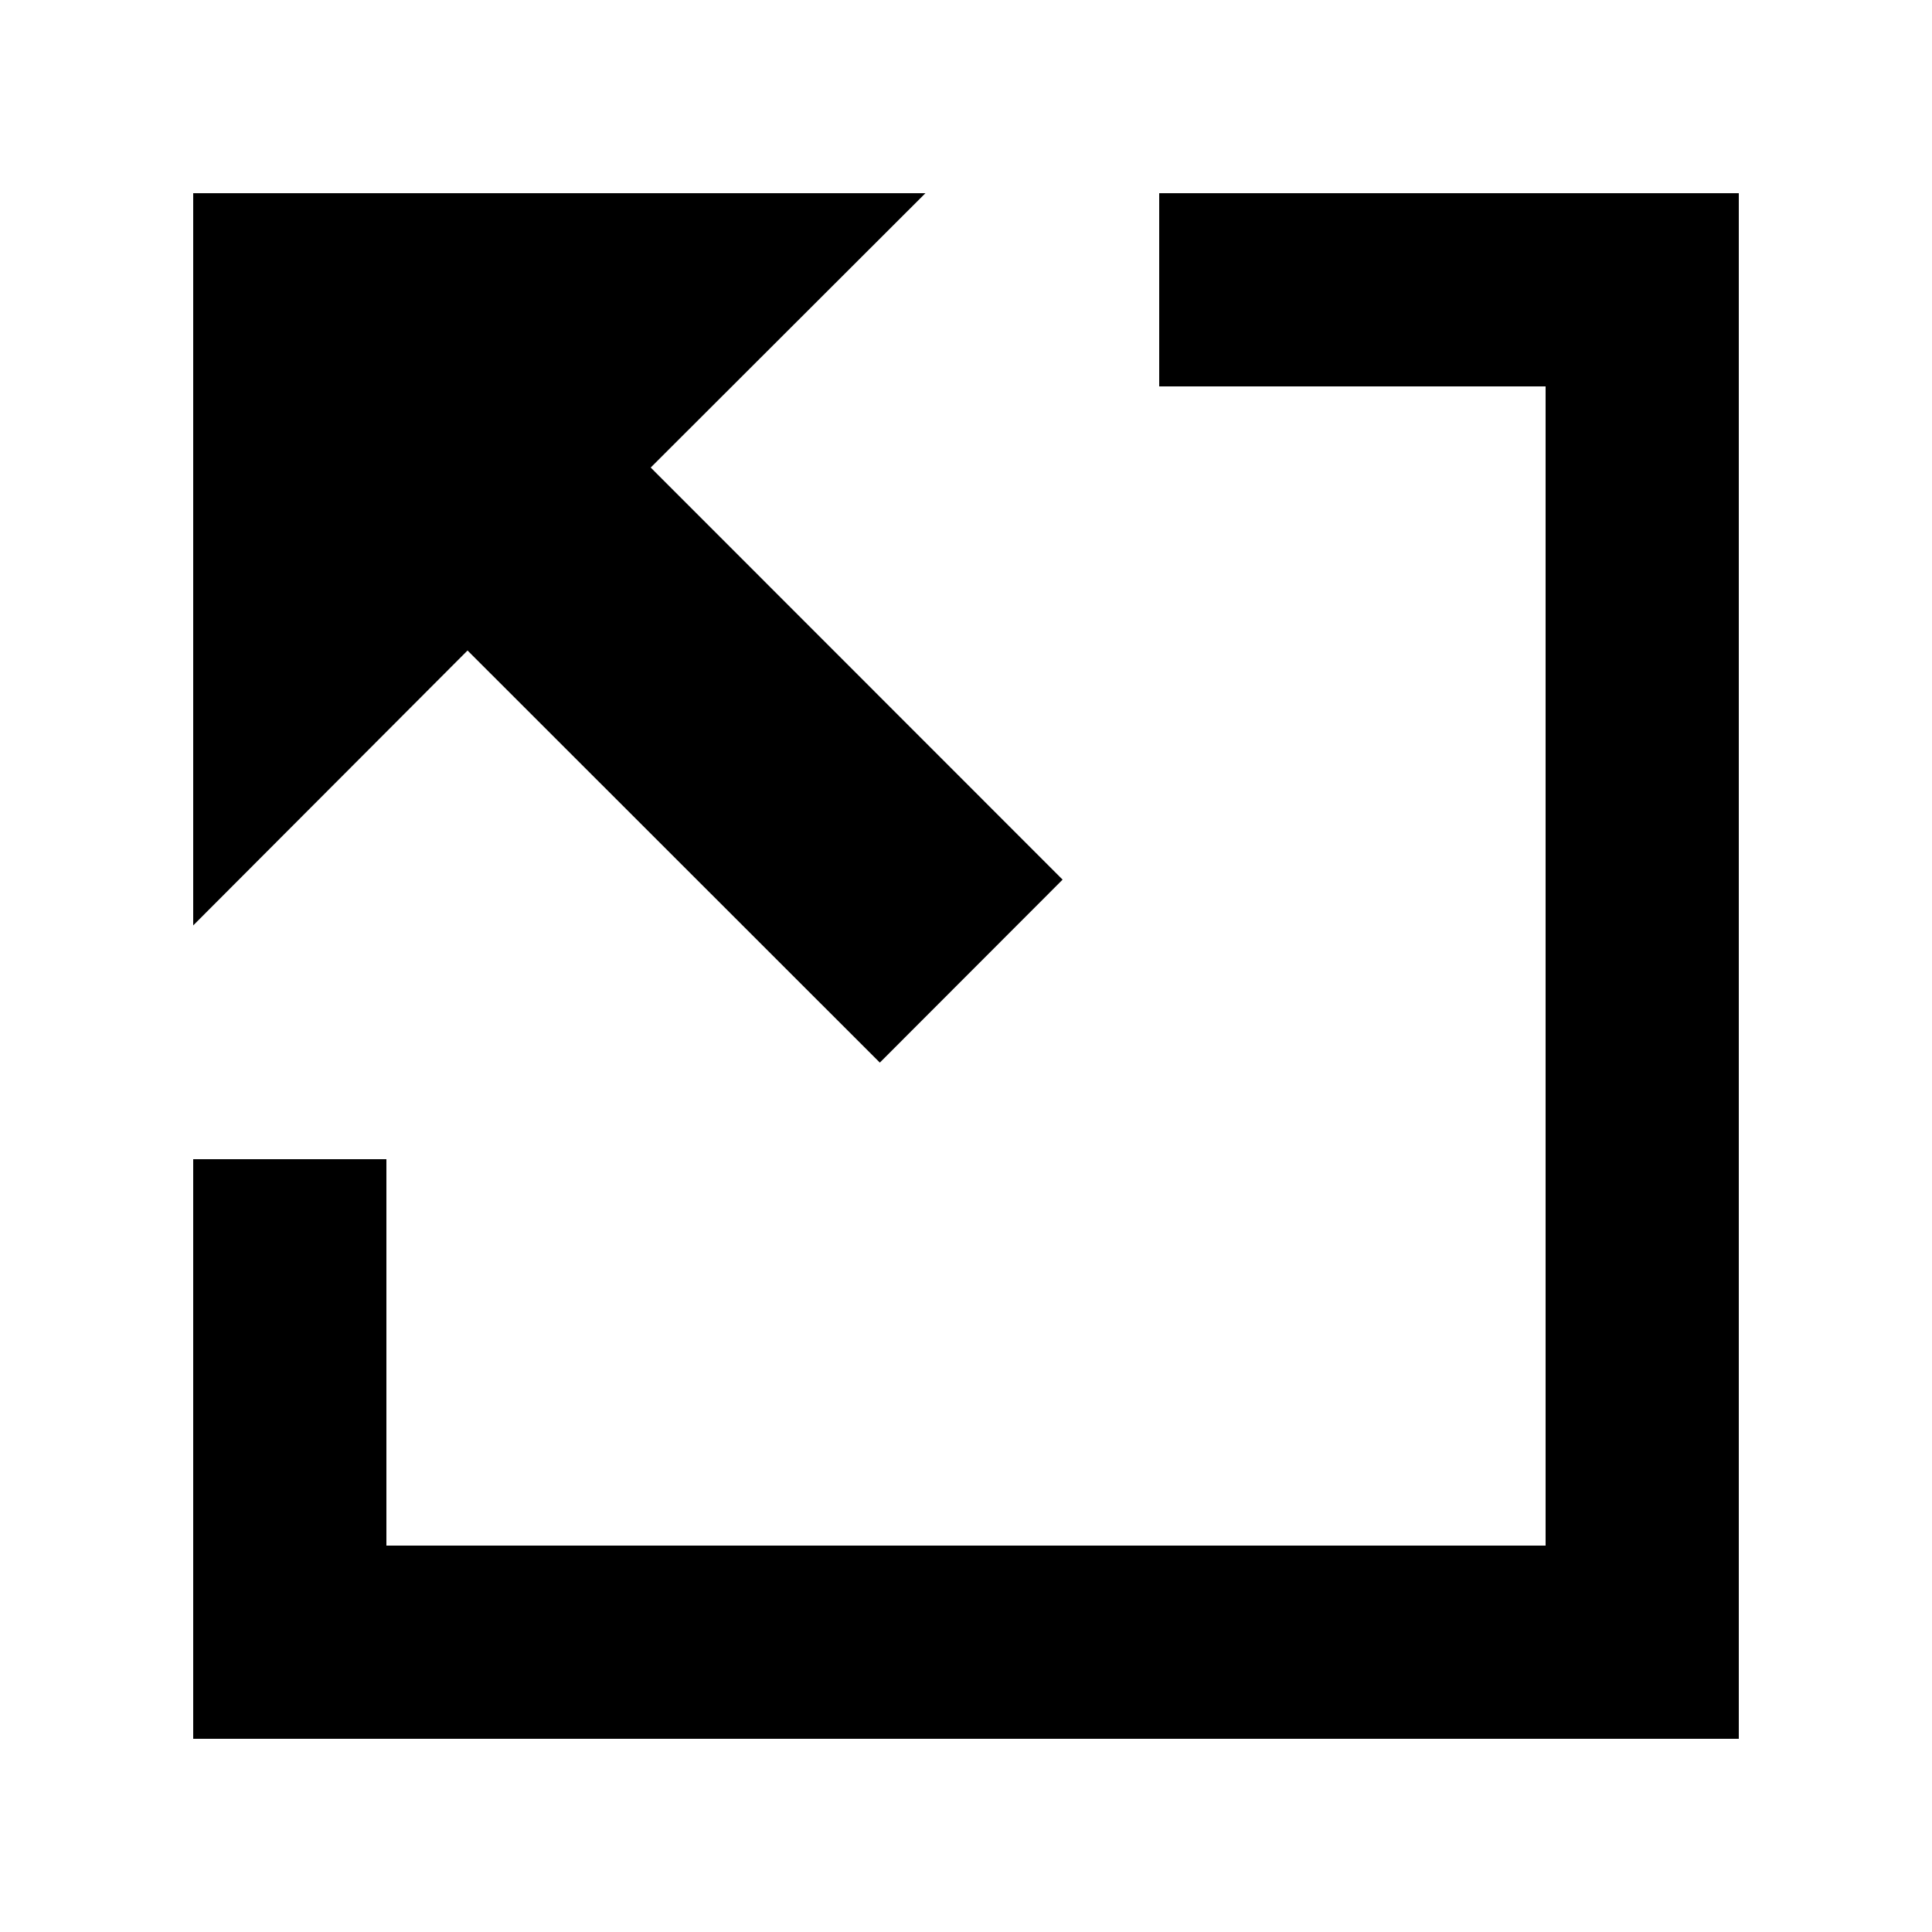
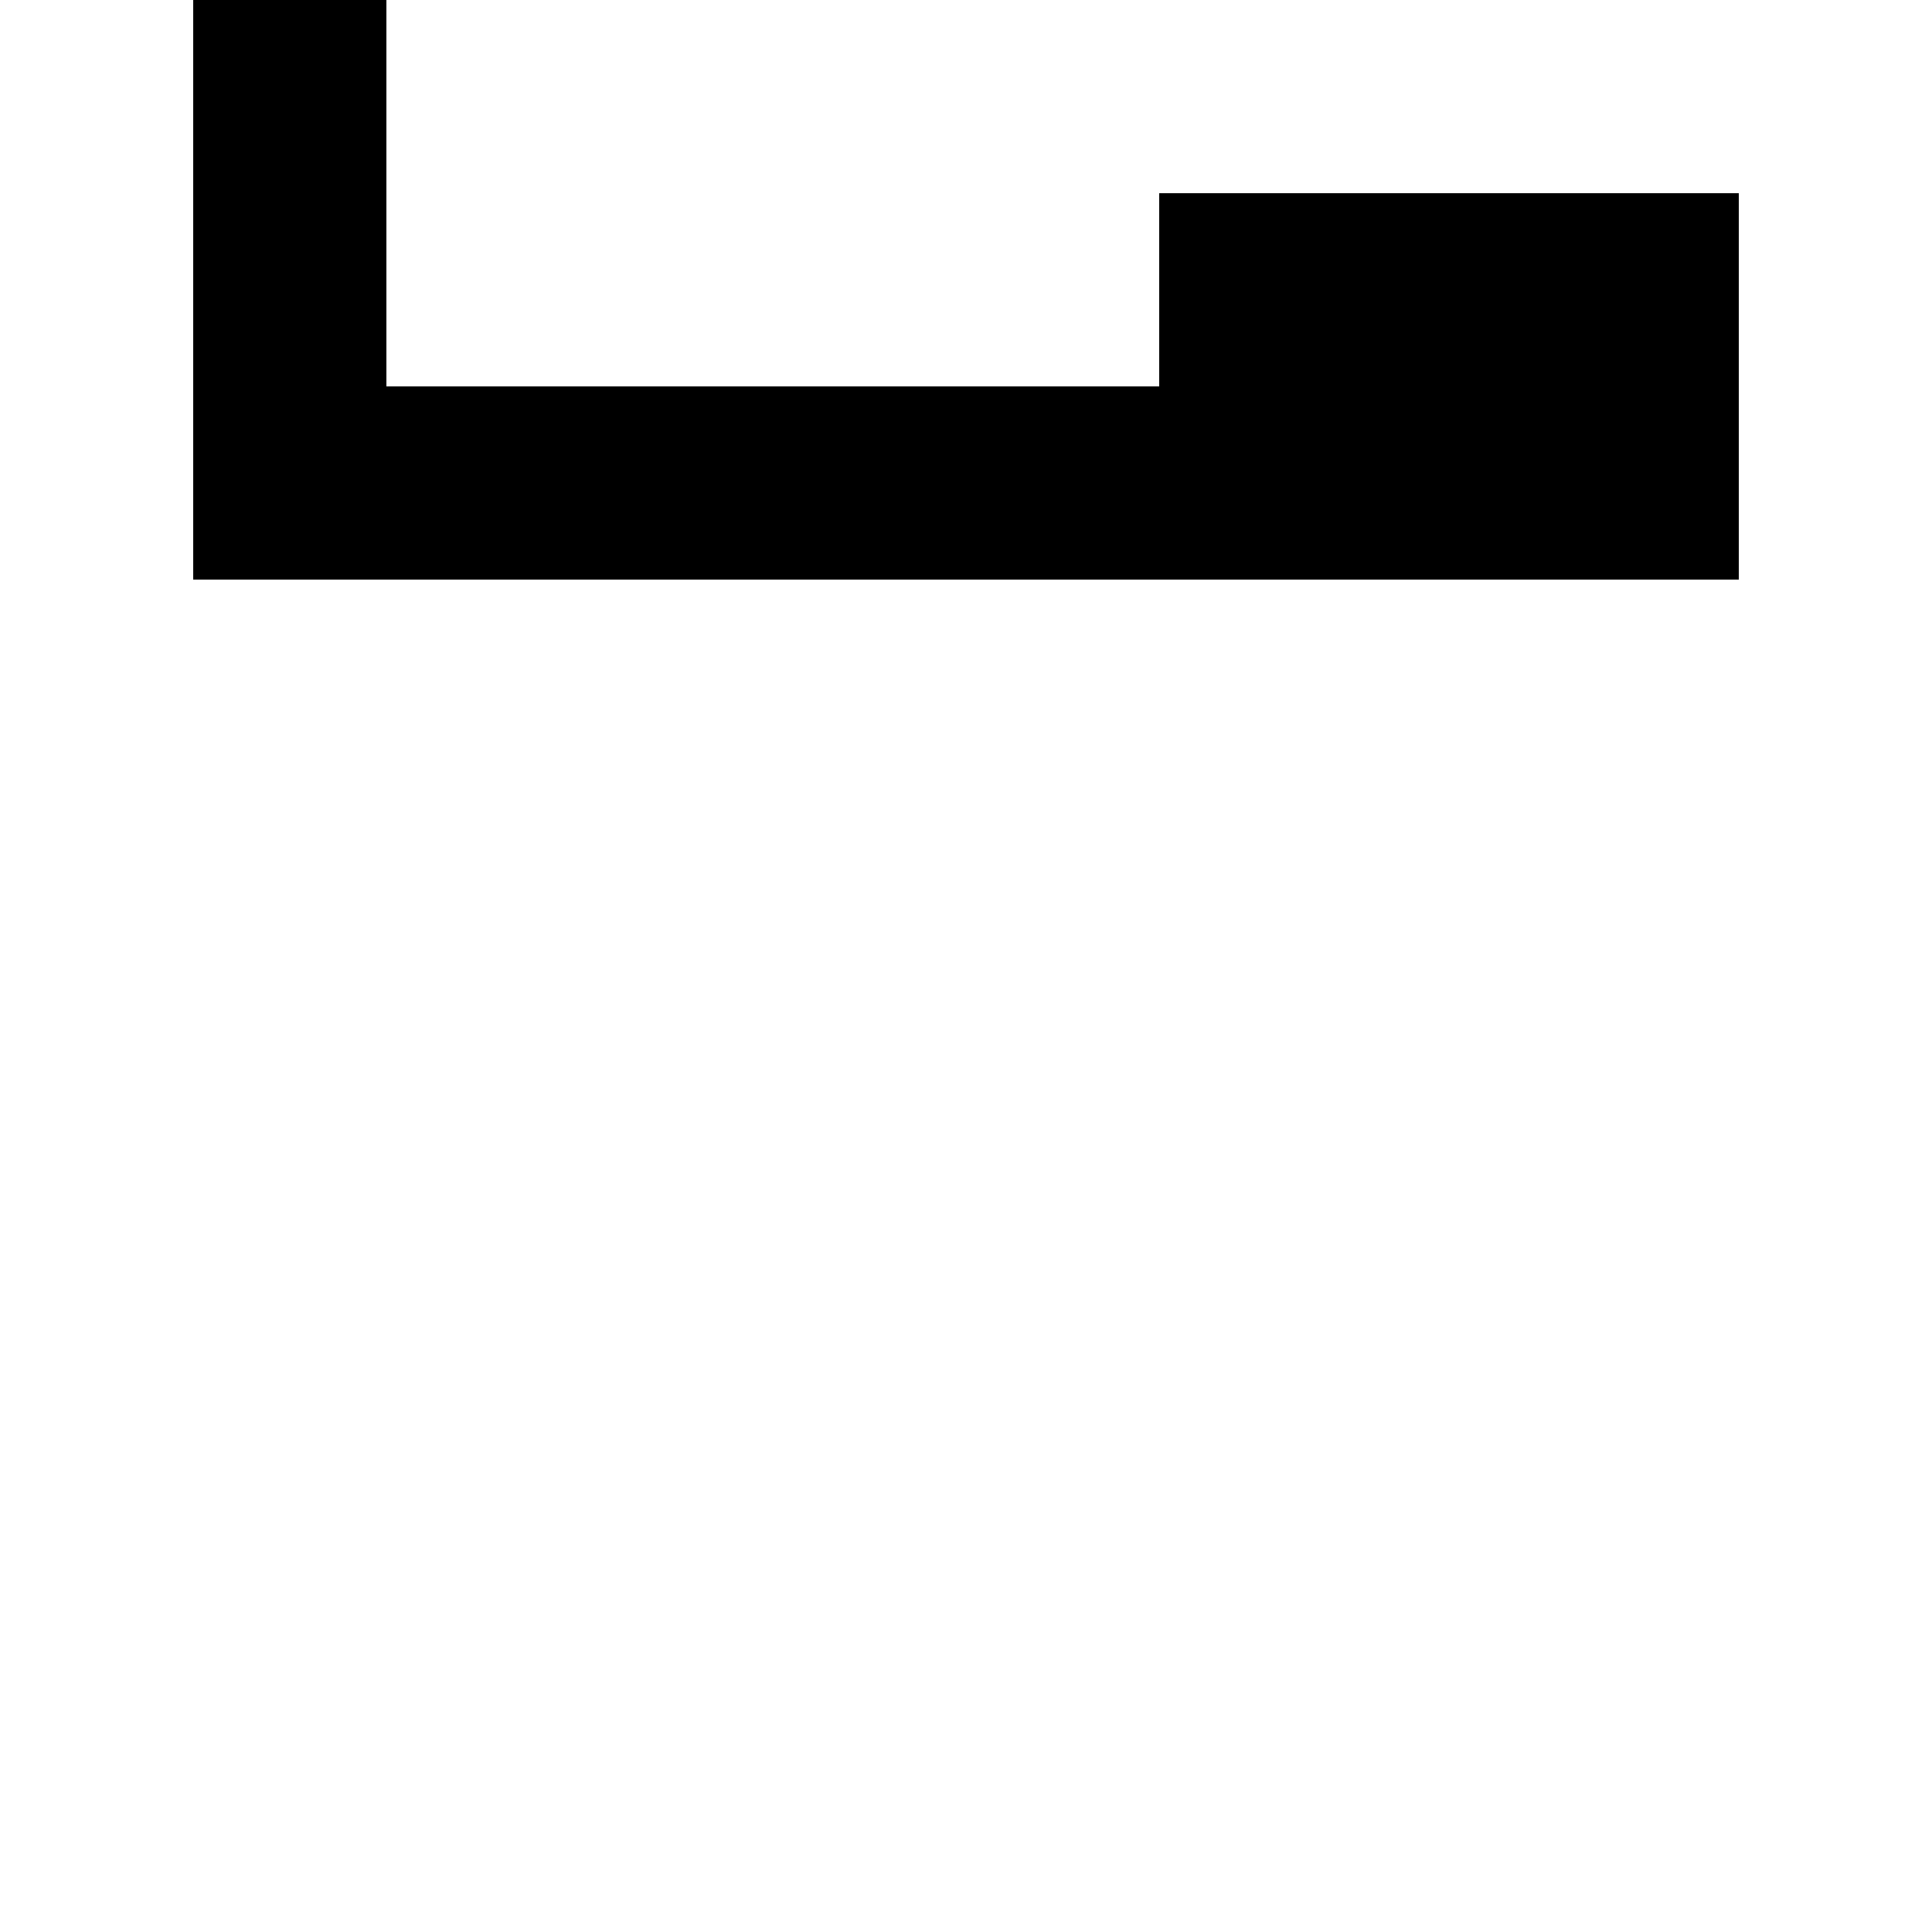
<svg xmlns="http://www.w3.org/2000/svg" width="20" height="20" viewBox="2 2 20 20">
-   <path id="box" d="M20 4h-6v2h4v12H6v-4H4v6h16z" />
-   <path id="arrow" d="M11.58 4H4v7.58l2.84-2.846L11.108 13 13 11.106 8.736 6.84z" />
+   <path id="box" d="M20 4h-6v2h4H6v-4H4v6h16z" />
</svg>